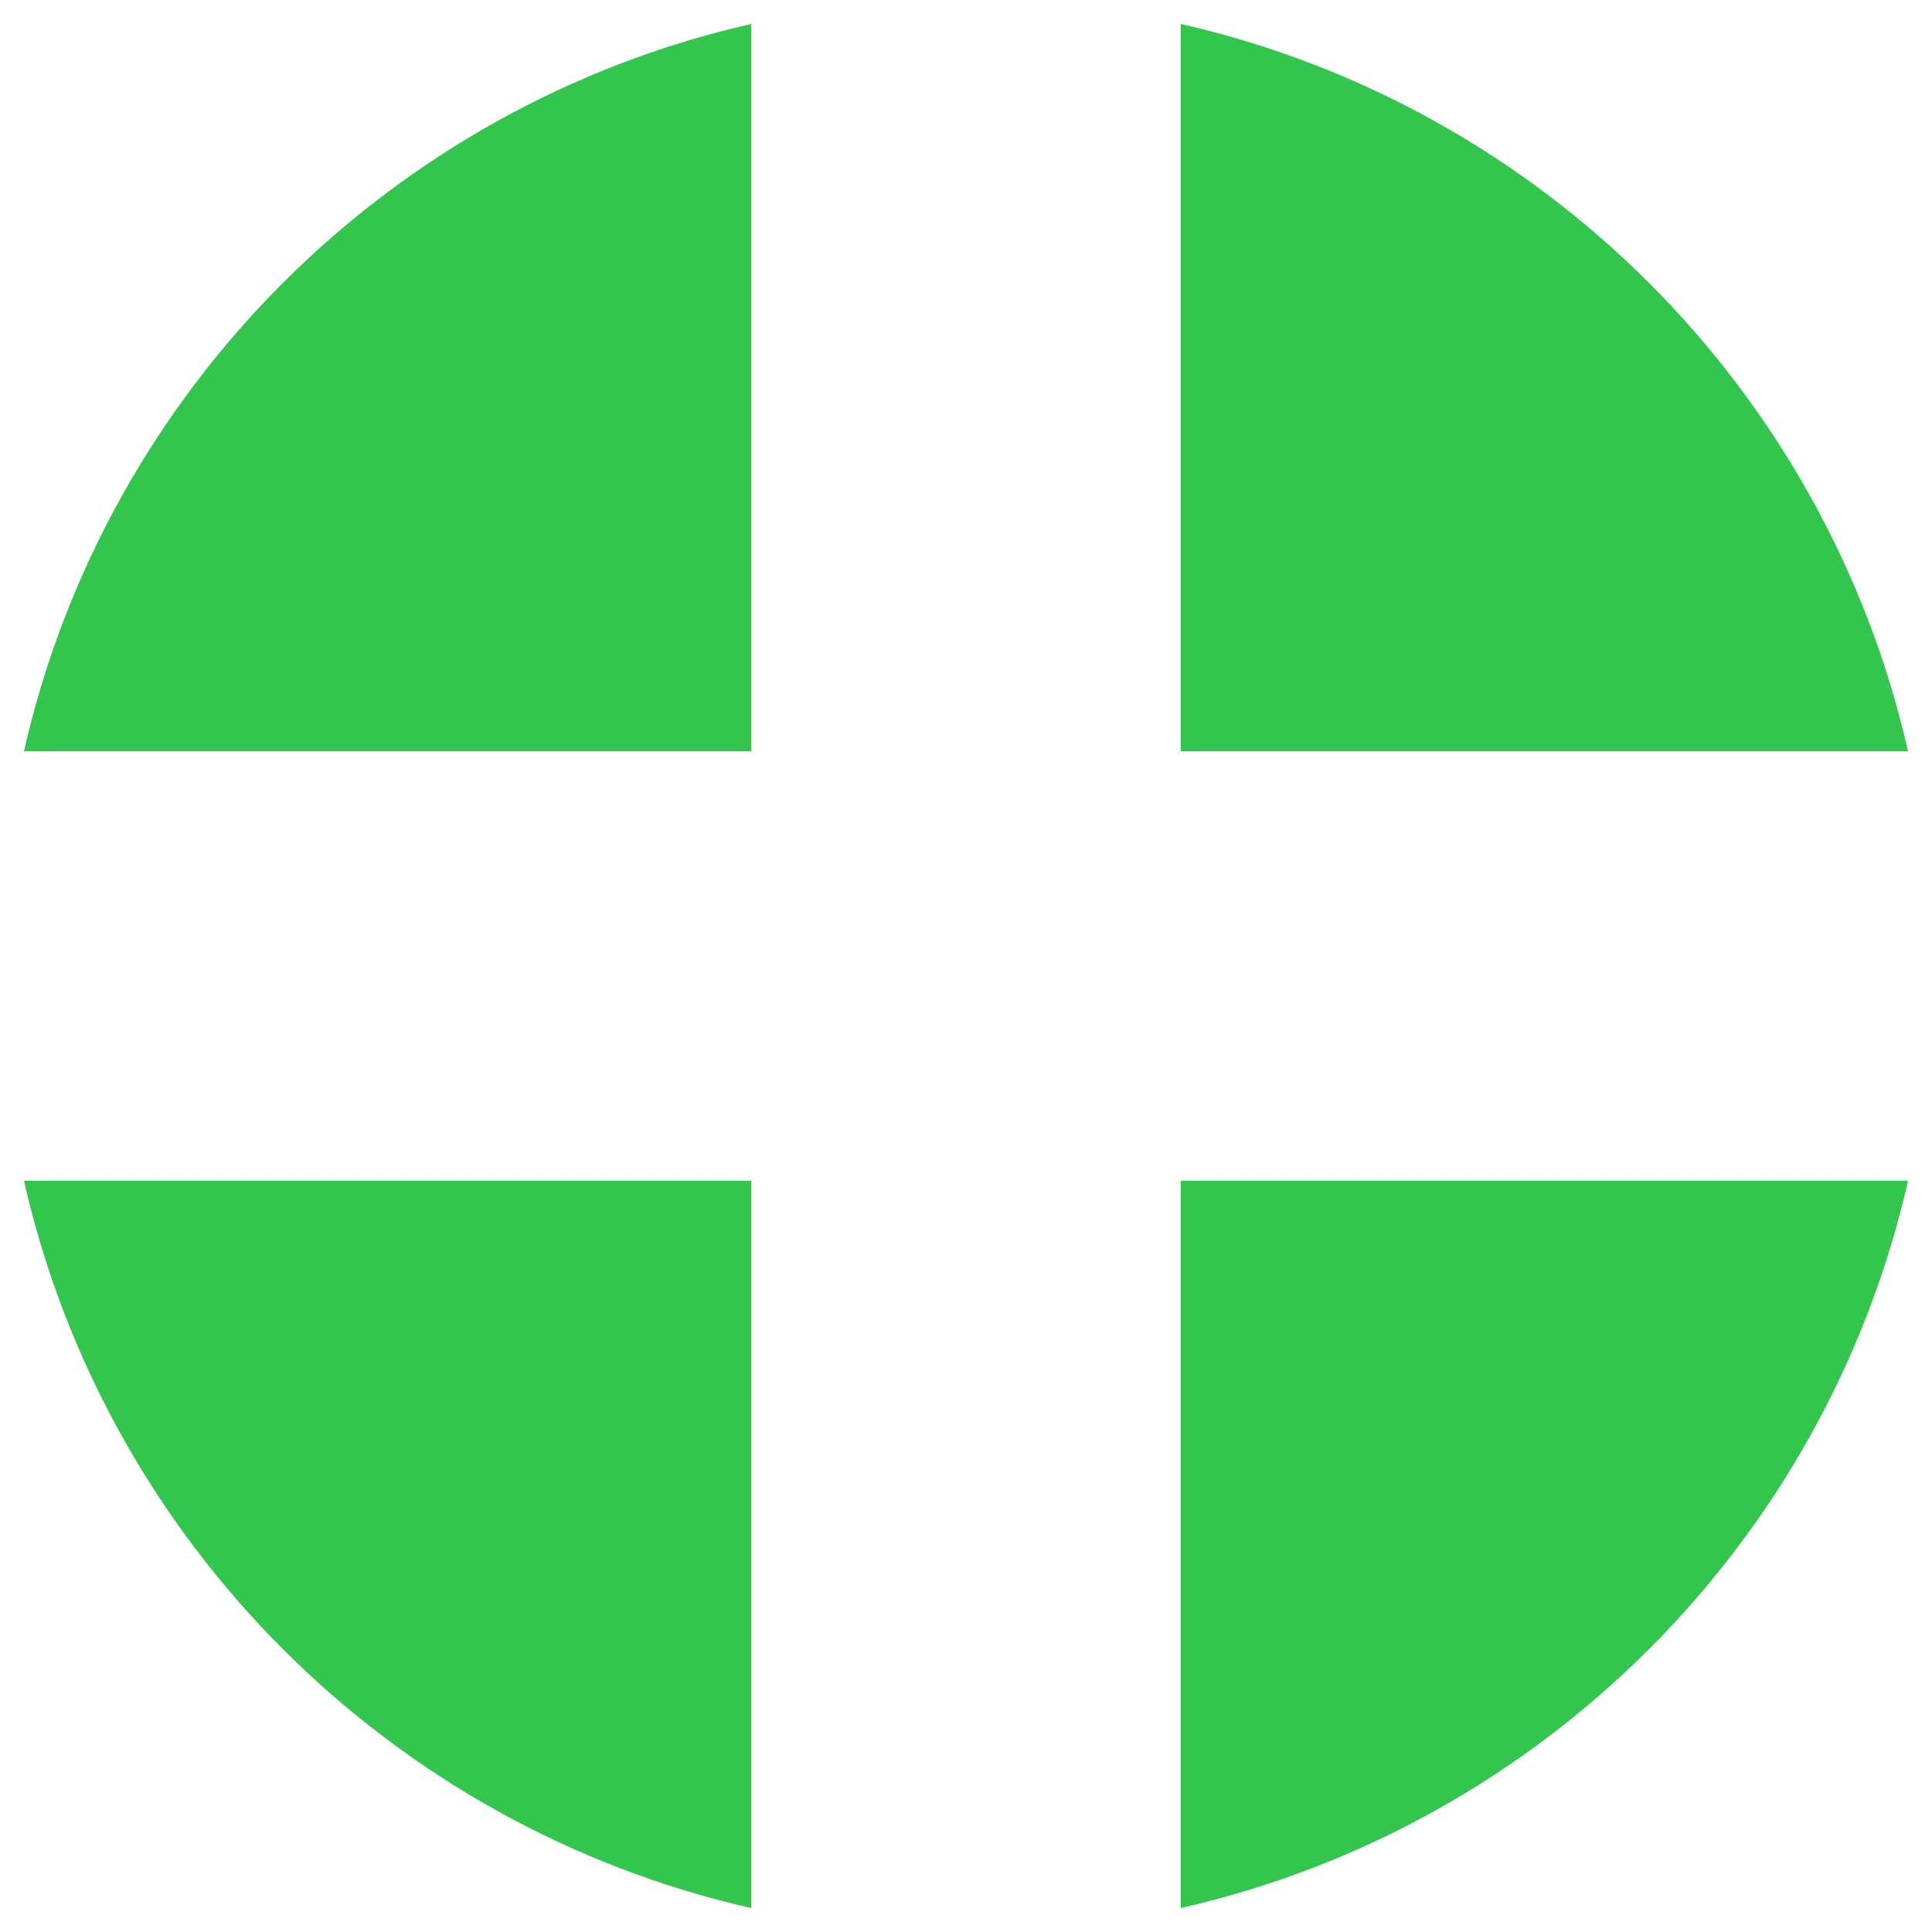
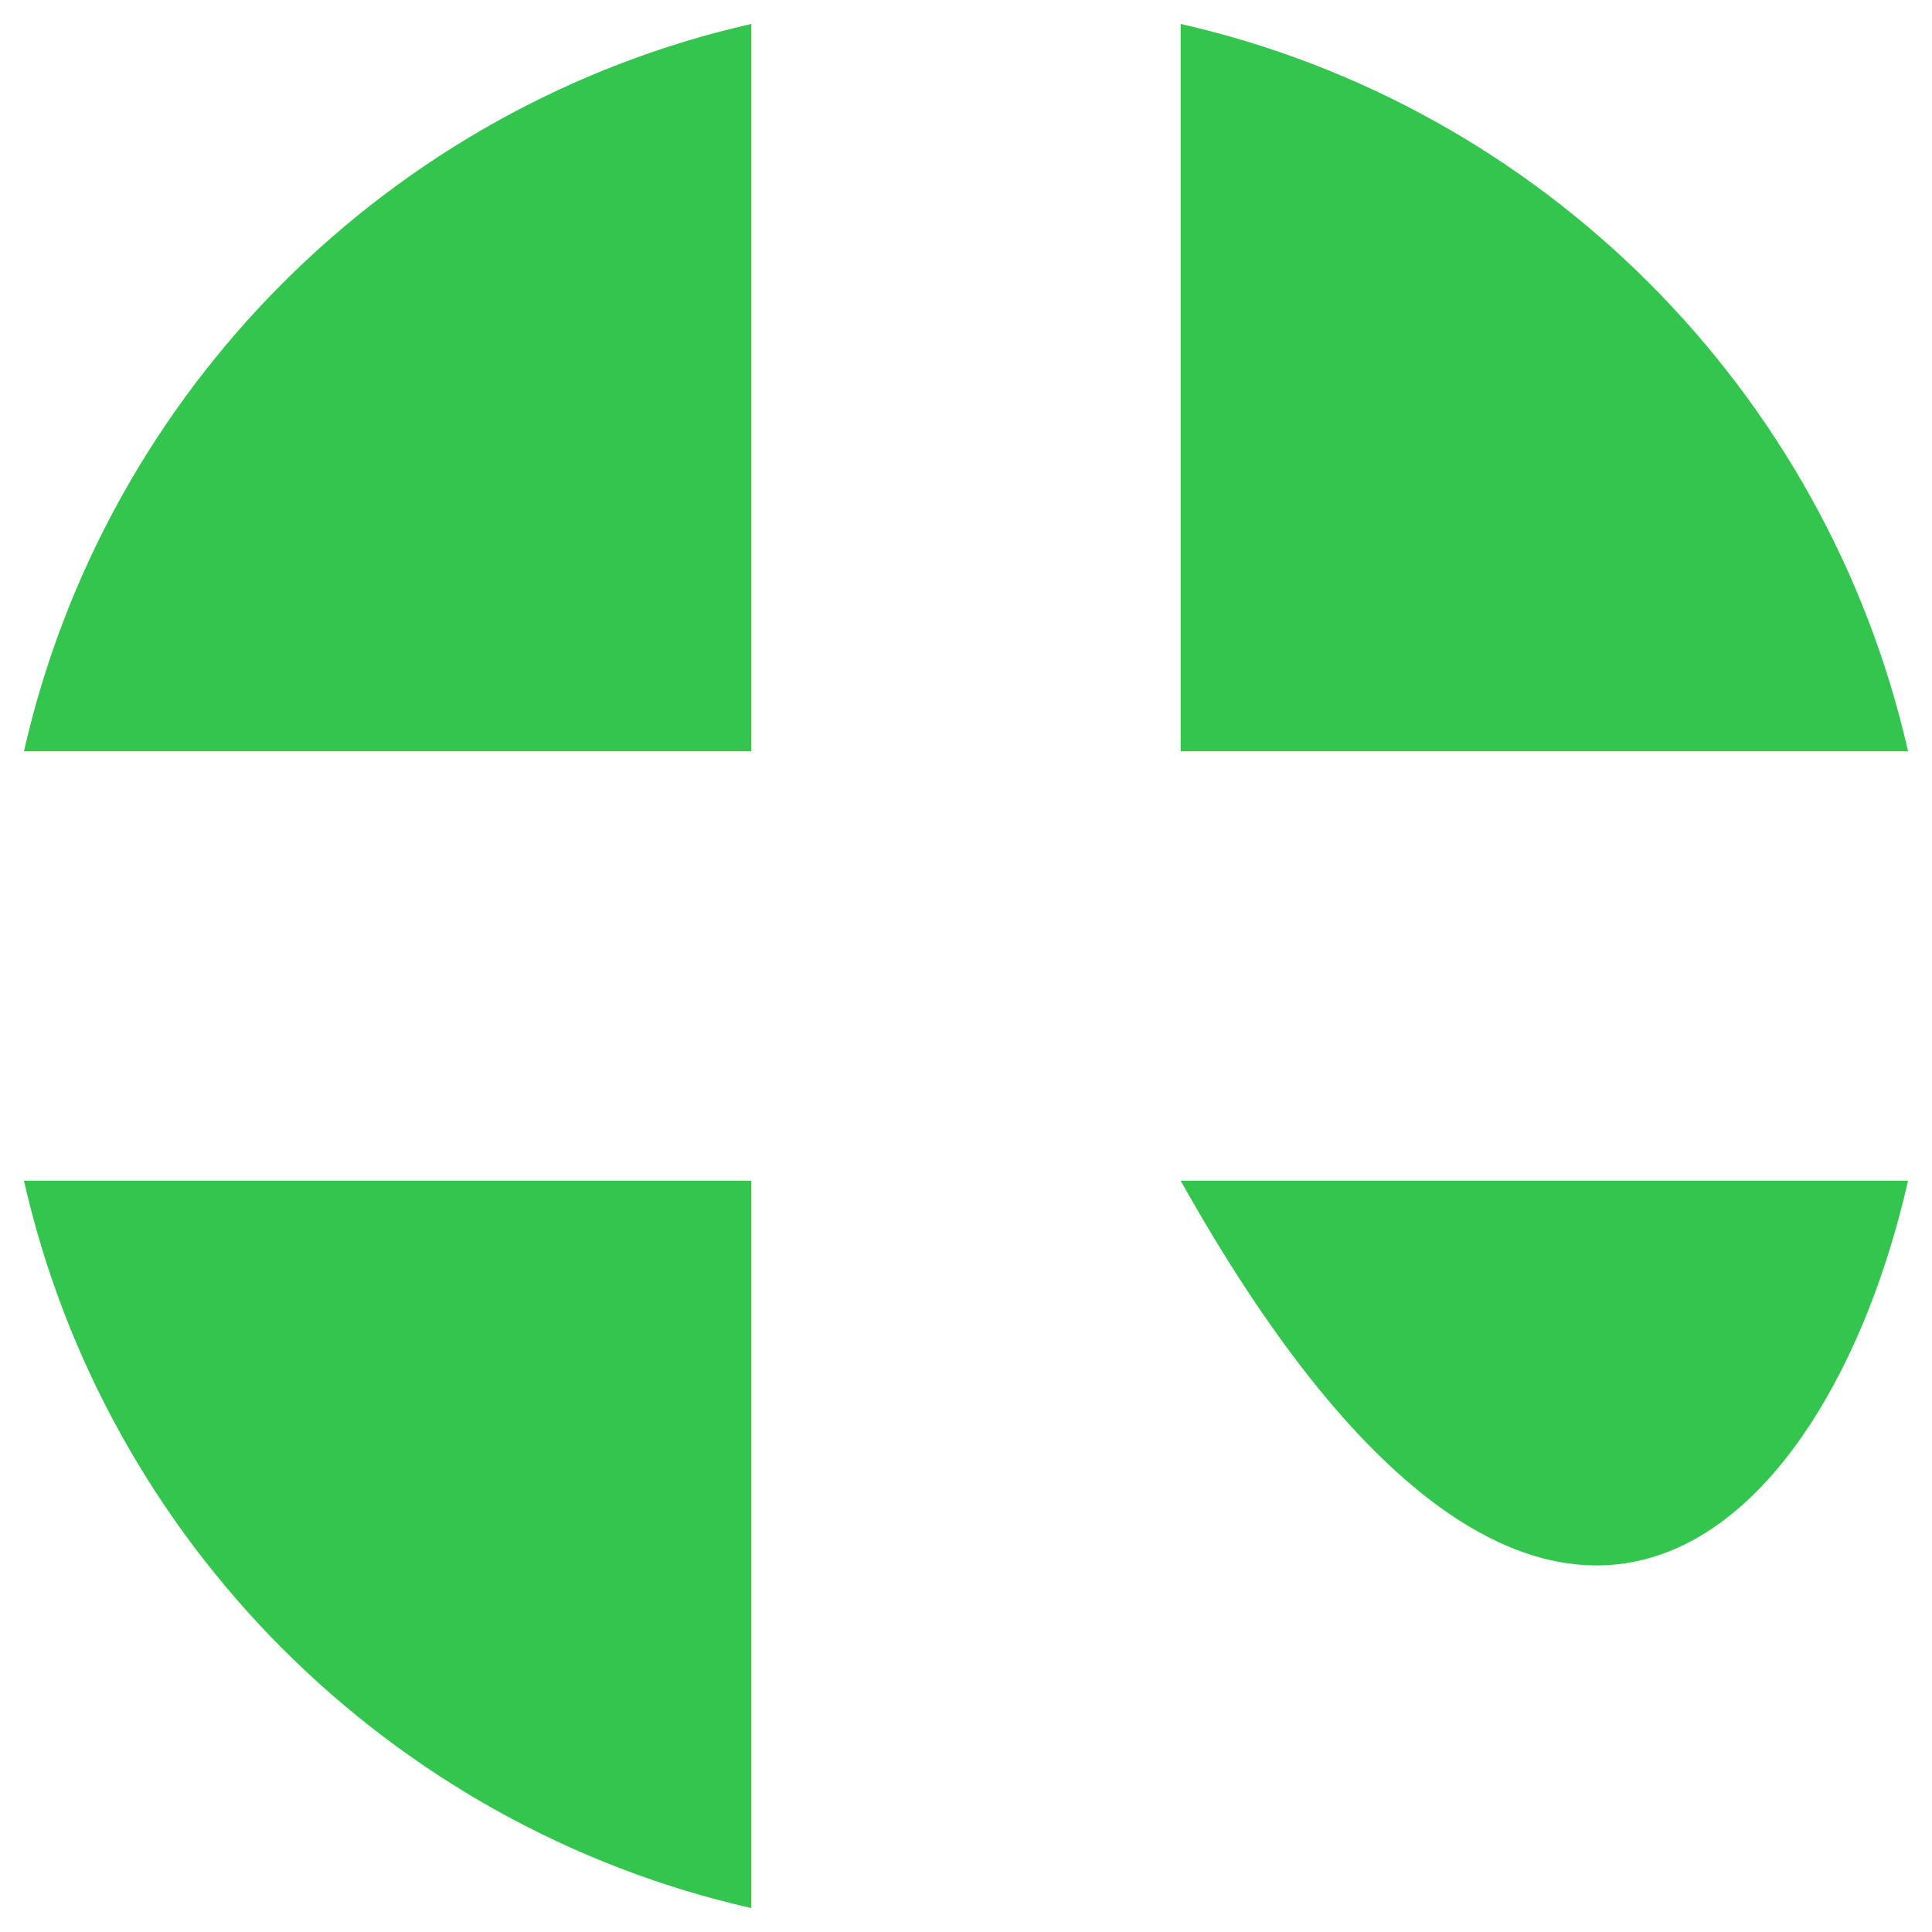
<svg xmlns="http://www.w3.org/2000/svg" width="18" height="18" viewBox="0 0 18 18" fill="none">
-   <path fill-rule="evenodd" clip-rule="evenodd" d="M0.223 7C0.986 3.635 3.635 0.986 7 0.223V7L0.223 7ZM0.223 11C0.986 14.365 3.635 17.014 7 17.777V11H0.223ZM11 11V17.777C14.365 17.014 17.013 14.365 17.777 11H11ZM17.777 7C17.013 3.635 14.365 0.987 11 0.223V7L17.777 7Z" fill="#34C54F" />
+   <path fill-rule="evenodd" clip-rule="evenodd" d="M0.223 7C0.986 3.635 3.635 0.986 7 0.223V7L0.223 7ZM0.223 11C0.986 14.365 3.635 17.014 7 17.777V11H0.223ZM11 11C14.365 17.014 17.013 14.365 17.777 11H11ZM17.777 7C17.013 3.635 14.365 0.987 11 0.223V7L17.777 7Z" fill="#34C54F" />
</svg>